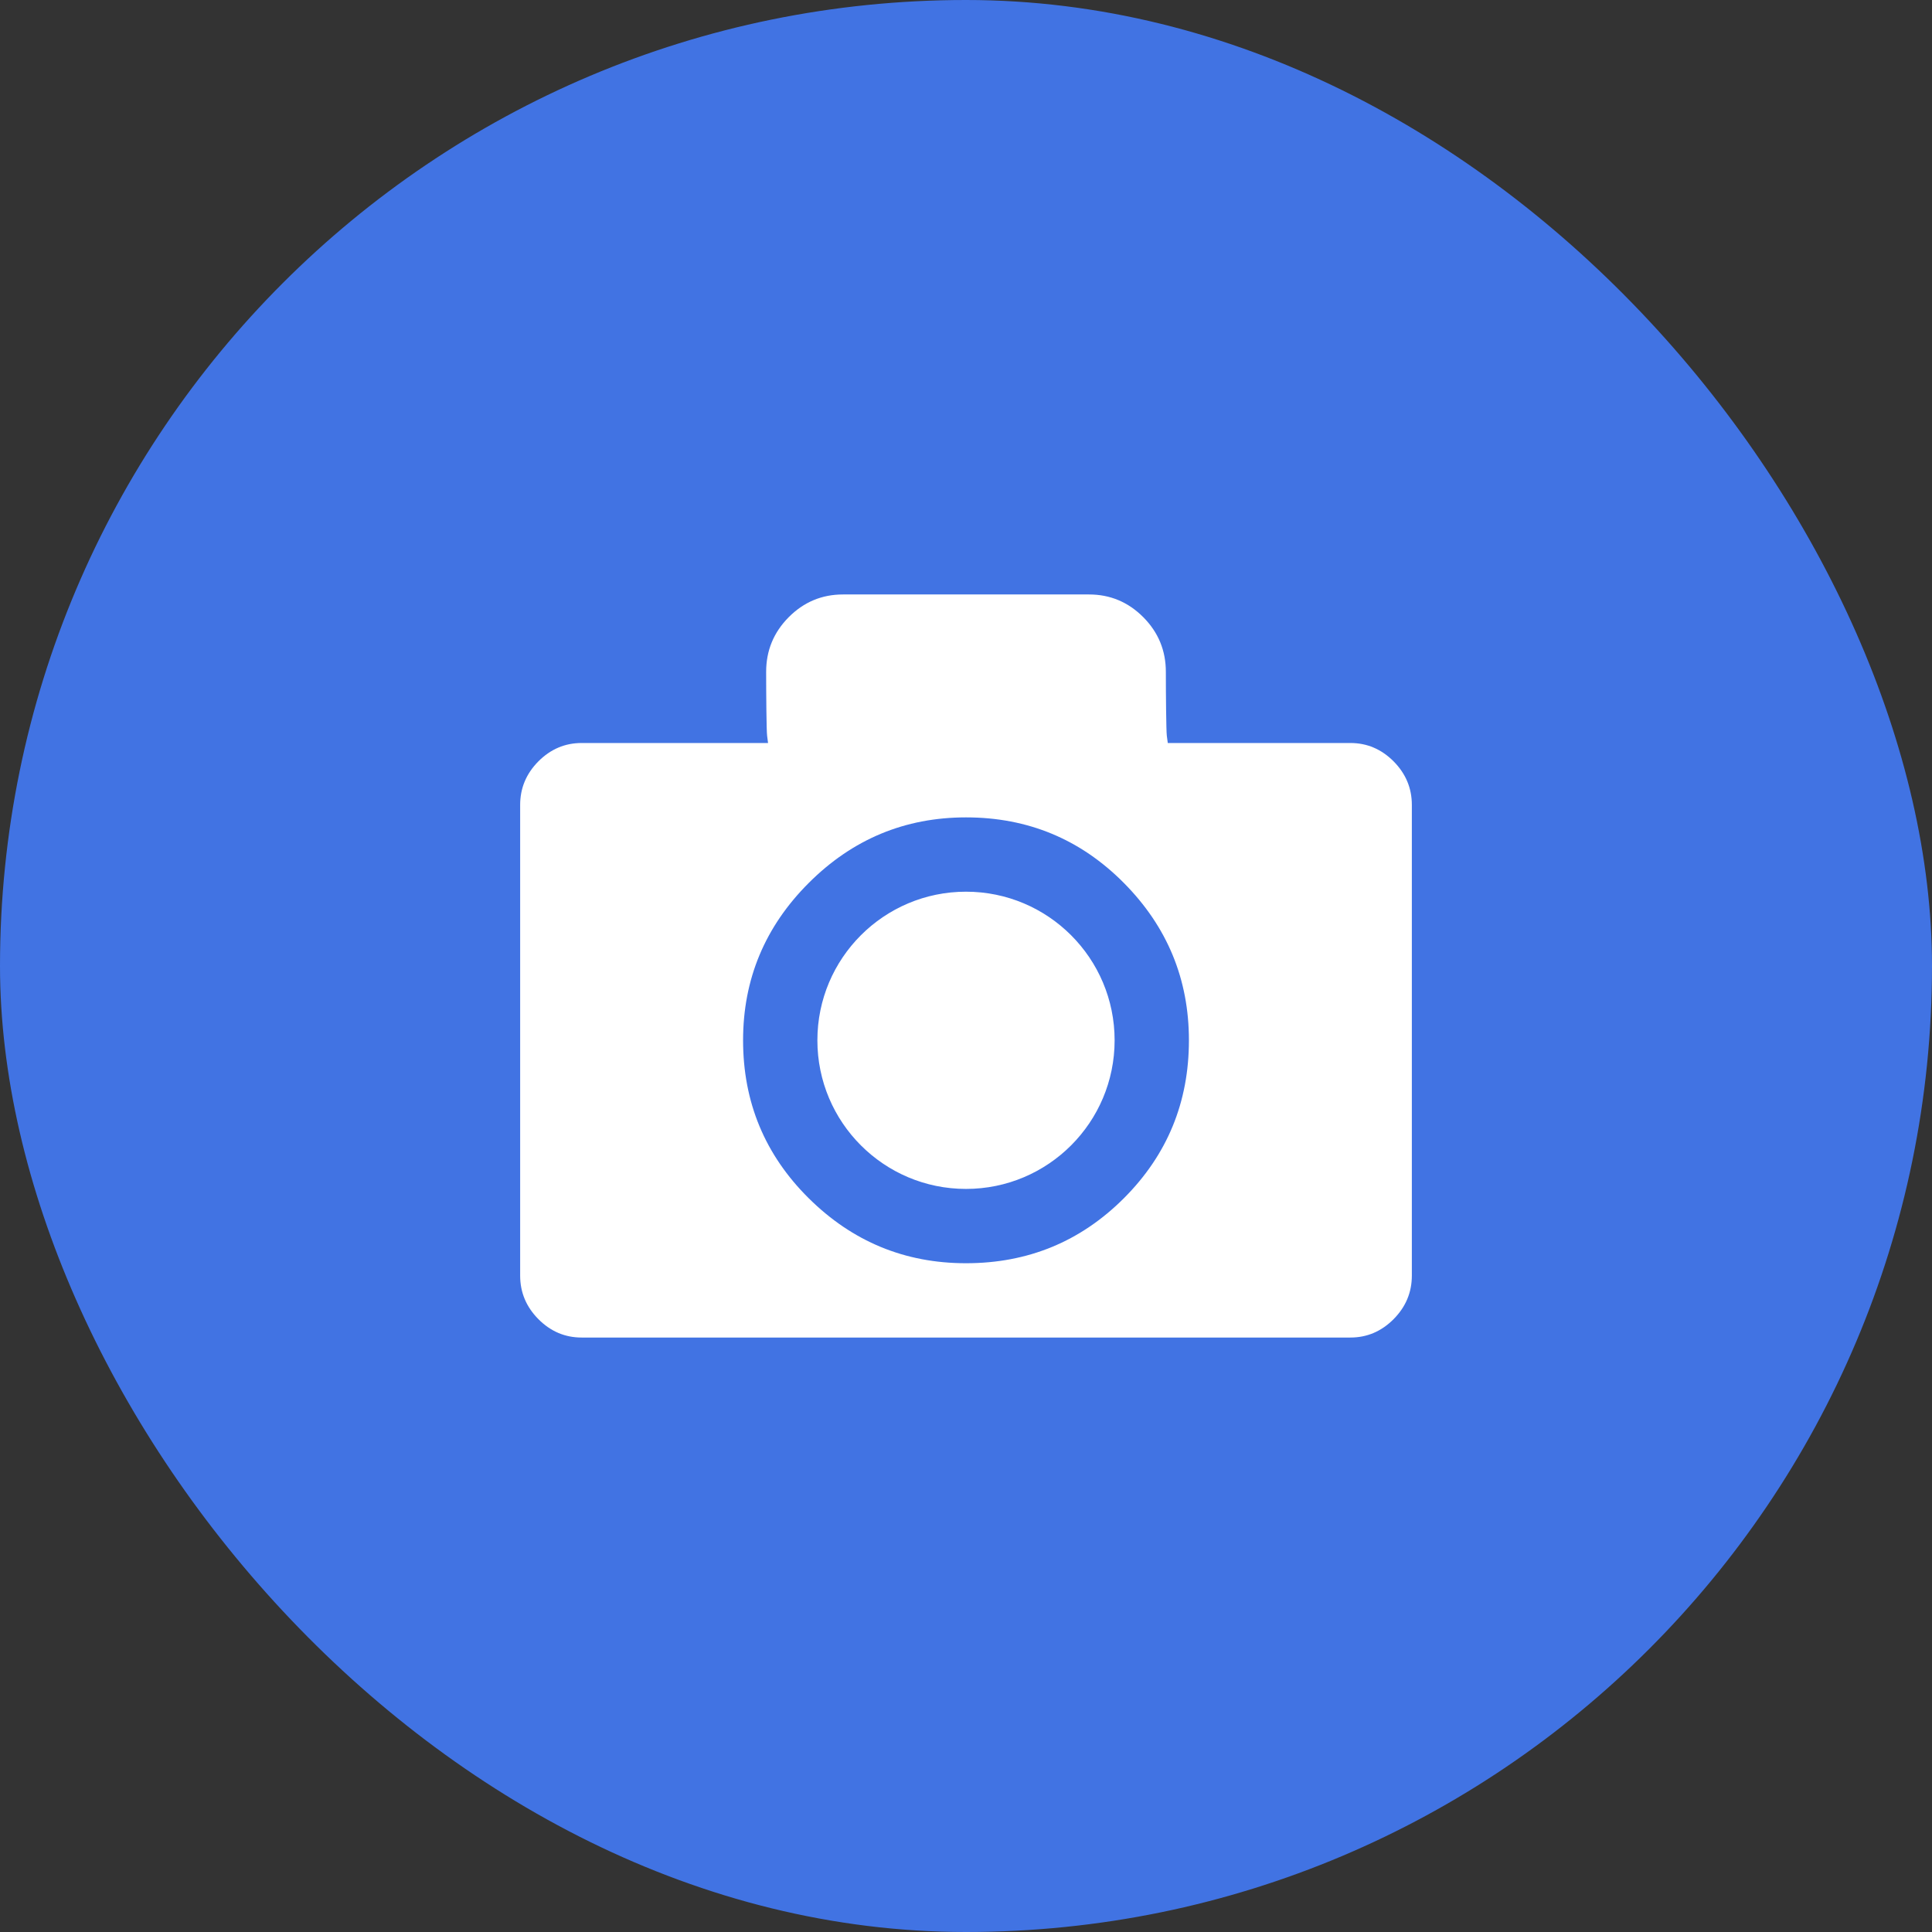
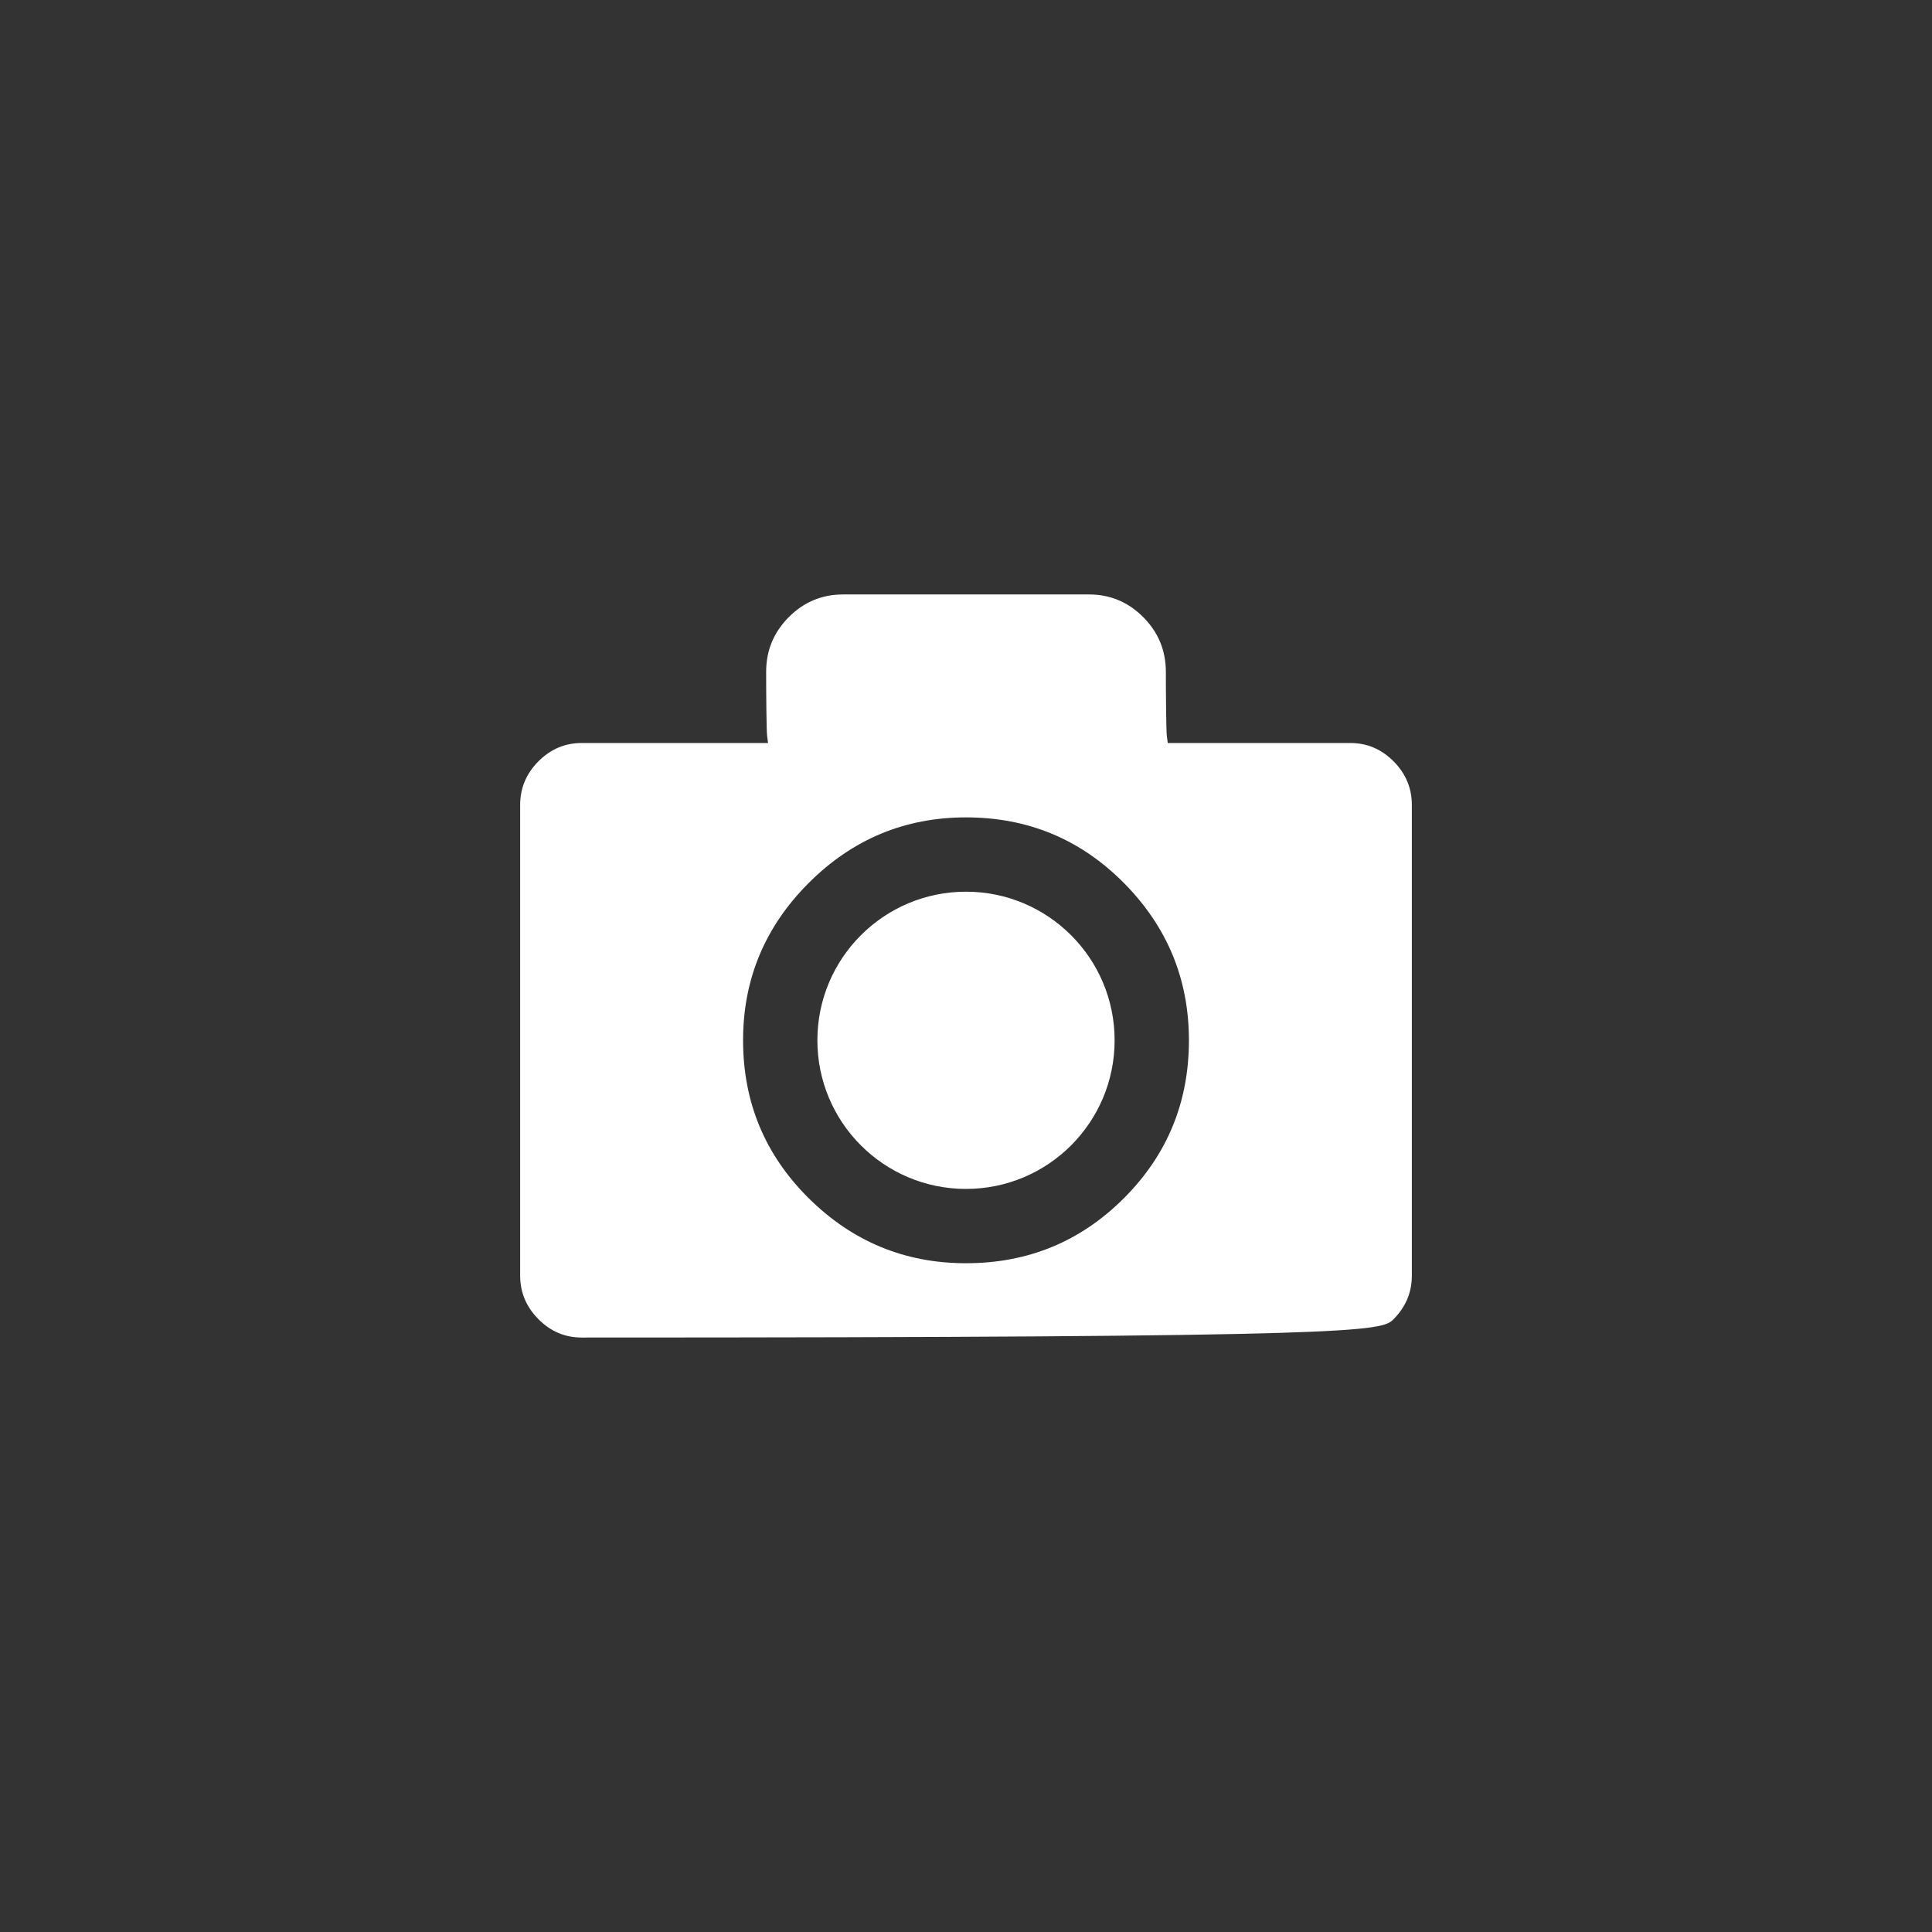
<svg xmlns="http://www.w3.org/2000/svg" width="52px" height="52px" viewBox="0 0 52 52" version="1.1">
  <rect x="0" y="0" width="52" height="52" fill="#333333" stroke="none" />
  <title>take picture</title>
  <desc>Created with Sketch.</desc>
  <defs />
  <g id="客户" stroke="none" stroke-width="1" fill="none" fill-rule="evenodd">
    <g id="2-take-photo" transform="translate(-657, -466)">
      <g id="take-picture" transform="translate(657, 466)">
-         <rect id="Rectangle-6" fill="#4173E3" x="0" y="0" width="52" height="52" rx="26" />
-         <path d="M36.345,19.998 L31.431,19.998 C31.431,19.998 31.422,19.933 31.405,19.802 C31.388,19.672 31.379,18.656 31.379,18.083 C31.379,17.51 31.177,17.02 30.772,16.612 C30.366,16.204 29.879,16 29.31,16 L22.69,16 C22.121,16 21.634,16.204 21.228,16.612 C20.823,17.02 20.621,17.51 20.621,18.083 C20.621,18.656 20.629,19.672 20.647,19.802 C20.664,19.933 20.672,19.998 20.672,19.998 L15.655,19.998 C15.207,19.998 14.819,20.163 14.491,20.492 C14.164,20.822 14,21.213 14,21.664 L14,34.333 C14,34.785 14.164,35.175 14.491,35.505 C14.819,35.835 15.207,36 15.655,36 L36.345,36 C36.793,36 37.181,35.835 37.509,35.505 C37.836,35.175 38,34.785 38,34.333 L38,21.664 C38,21.213 37.836,20.822 37.509,20.492 C37.181,20.163 36.793,19.998 36.345,19.998 Z M26,34 C24.354,34 22.943,33.417 21.766,32.25 C20.589,31.083 20,29.667 20,28 C20,26.354 20.589,24.943 21.766,23.766 C22.943,22.589 24.354,22 26,22 C27.667,22 29.083,22.589 30.25,23.766 C31.417,24.943 32,26.354 32,28 C32,29.667 31.417,31.083 30.25,32.25 C29.083,33.417 27.667,34 26,34 Z M26,32 C28.209,32 30,30.209 30,28 C30,25.791 28.209,24 26,24 C23.791,24 22,25.791 22,28 C22,30.209 23.791,32 26,32 Z" id="Combined-Shape" fill="#FFFFFF" />
+         <path d="M36.345,19.998 L31.431,19.998 C31.431,19.998 31.422,19.933 31.405,19.802 C31.388,19.672 31.379,18.656 31.379,18.083 C31.379,17.51 31.177,17.02 30.772,16.612 C30.366,16.204 29.879,16 29.31,16 L22.69,16 C22.121,16 21.634,16.204 21.228,16.612 C20.823,17.02 20.621,17.51 20.621,18.083 C20.621,18.656 20.629,19.672 20.647,19.802 C20.664,19.933 20.672,19.998 20.672,19.998 L15.655,19.998 C15.207,19.998 14.819,20.163 14.491,20.492 C14.164,20.822 14,21.213 14,21.664 L14,34.333 C14,34.785 14.164,35.175 14.491,35.505 C14.819,35.835 15.207,36 15.655,36 C36.793,36 37.181,35.835 37.509,35.505 C37.836,35.175 38,34.785 38,34.333 L38,21.664 C38,21.213 37.836,20.822 37.509,20.492 C37.181,20.163 36.793,19.998 36.345,19.998 Z M26,34 C24.354,34 22.943,33.417 21.766,32.25 C20.589,31.083 20,29.667 20,28 C20,26.354 20.589,24.943 21.766,23.766 C22.943,22.589 24.354,22 26,22 C27.667,22 29.083,22.589 30.25,23.766 C31.417,24.943 32,26.354 32,28 C32,29.667 31.417,31.083 30.25,32.25 C29.083,33.417 27.667,34 26,34 Z M26,32 C28.209,32 30,30.209 30,28 C30,25.791 28.209,24 26,24 C23.791,24 22,25.791 22,28 C22,30.209 23.791,32 26,32 Z" id="Combined-Shape" fill="#FFFFFF" />
      </g>
    </g>
  </g>
</svg>